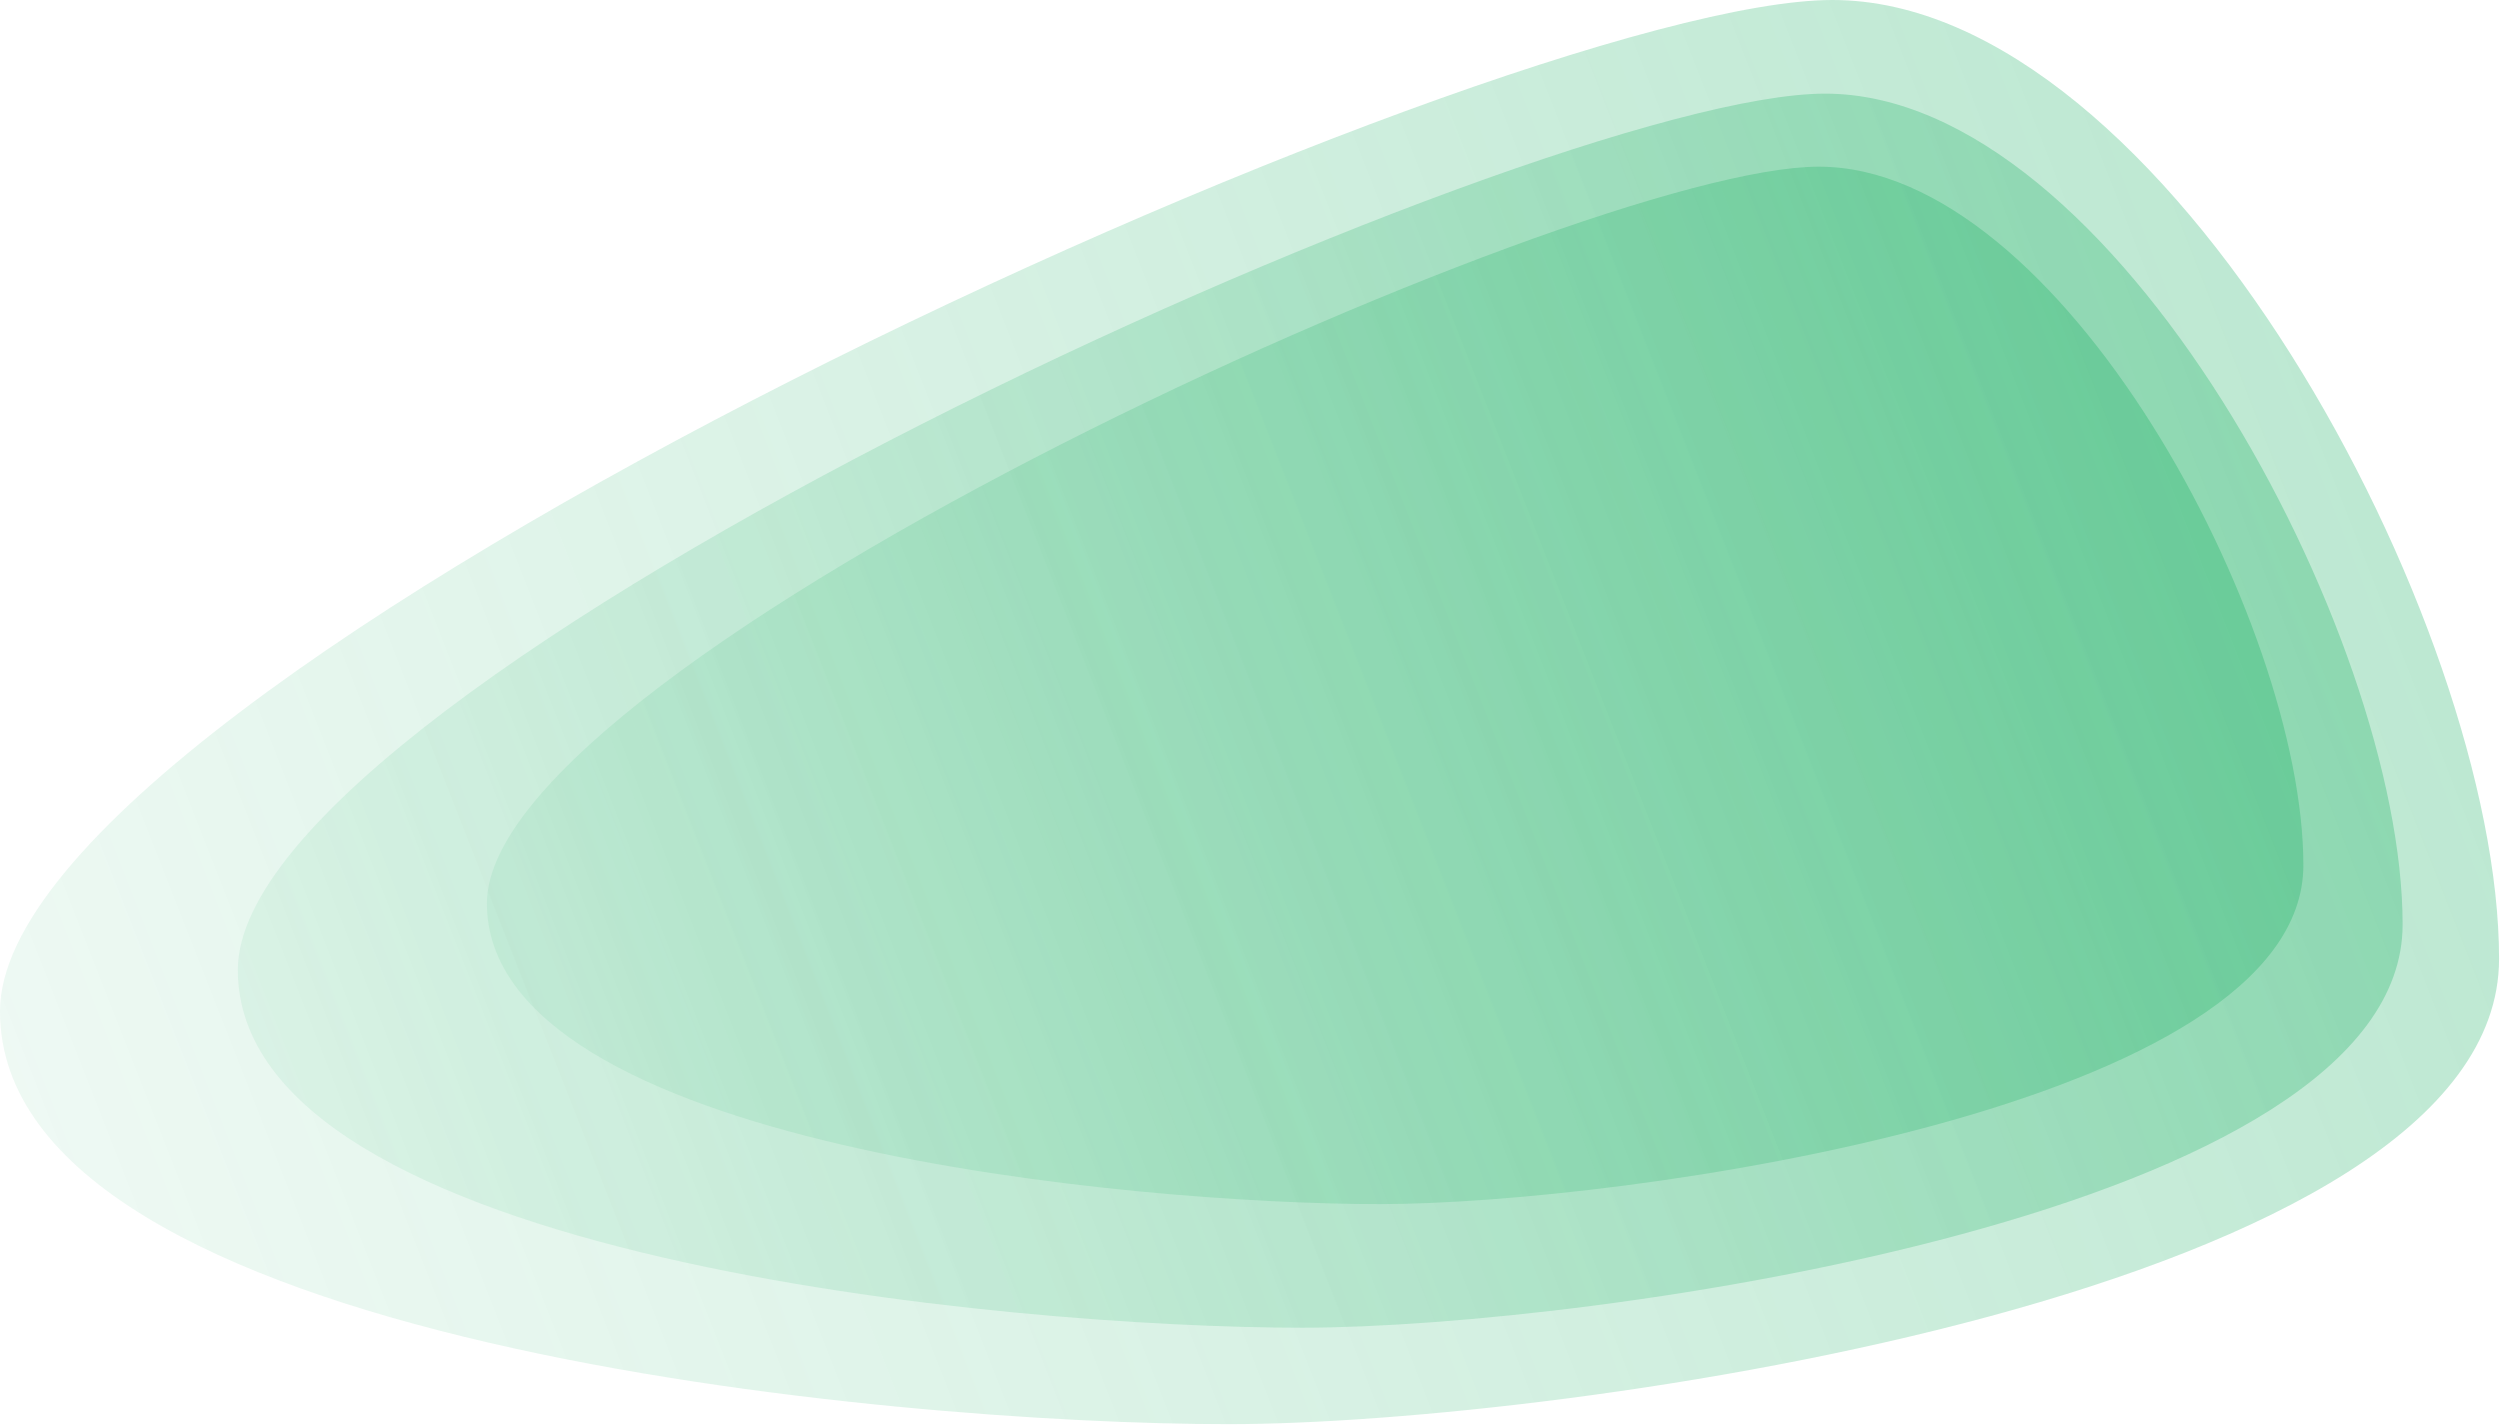
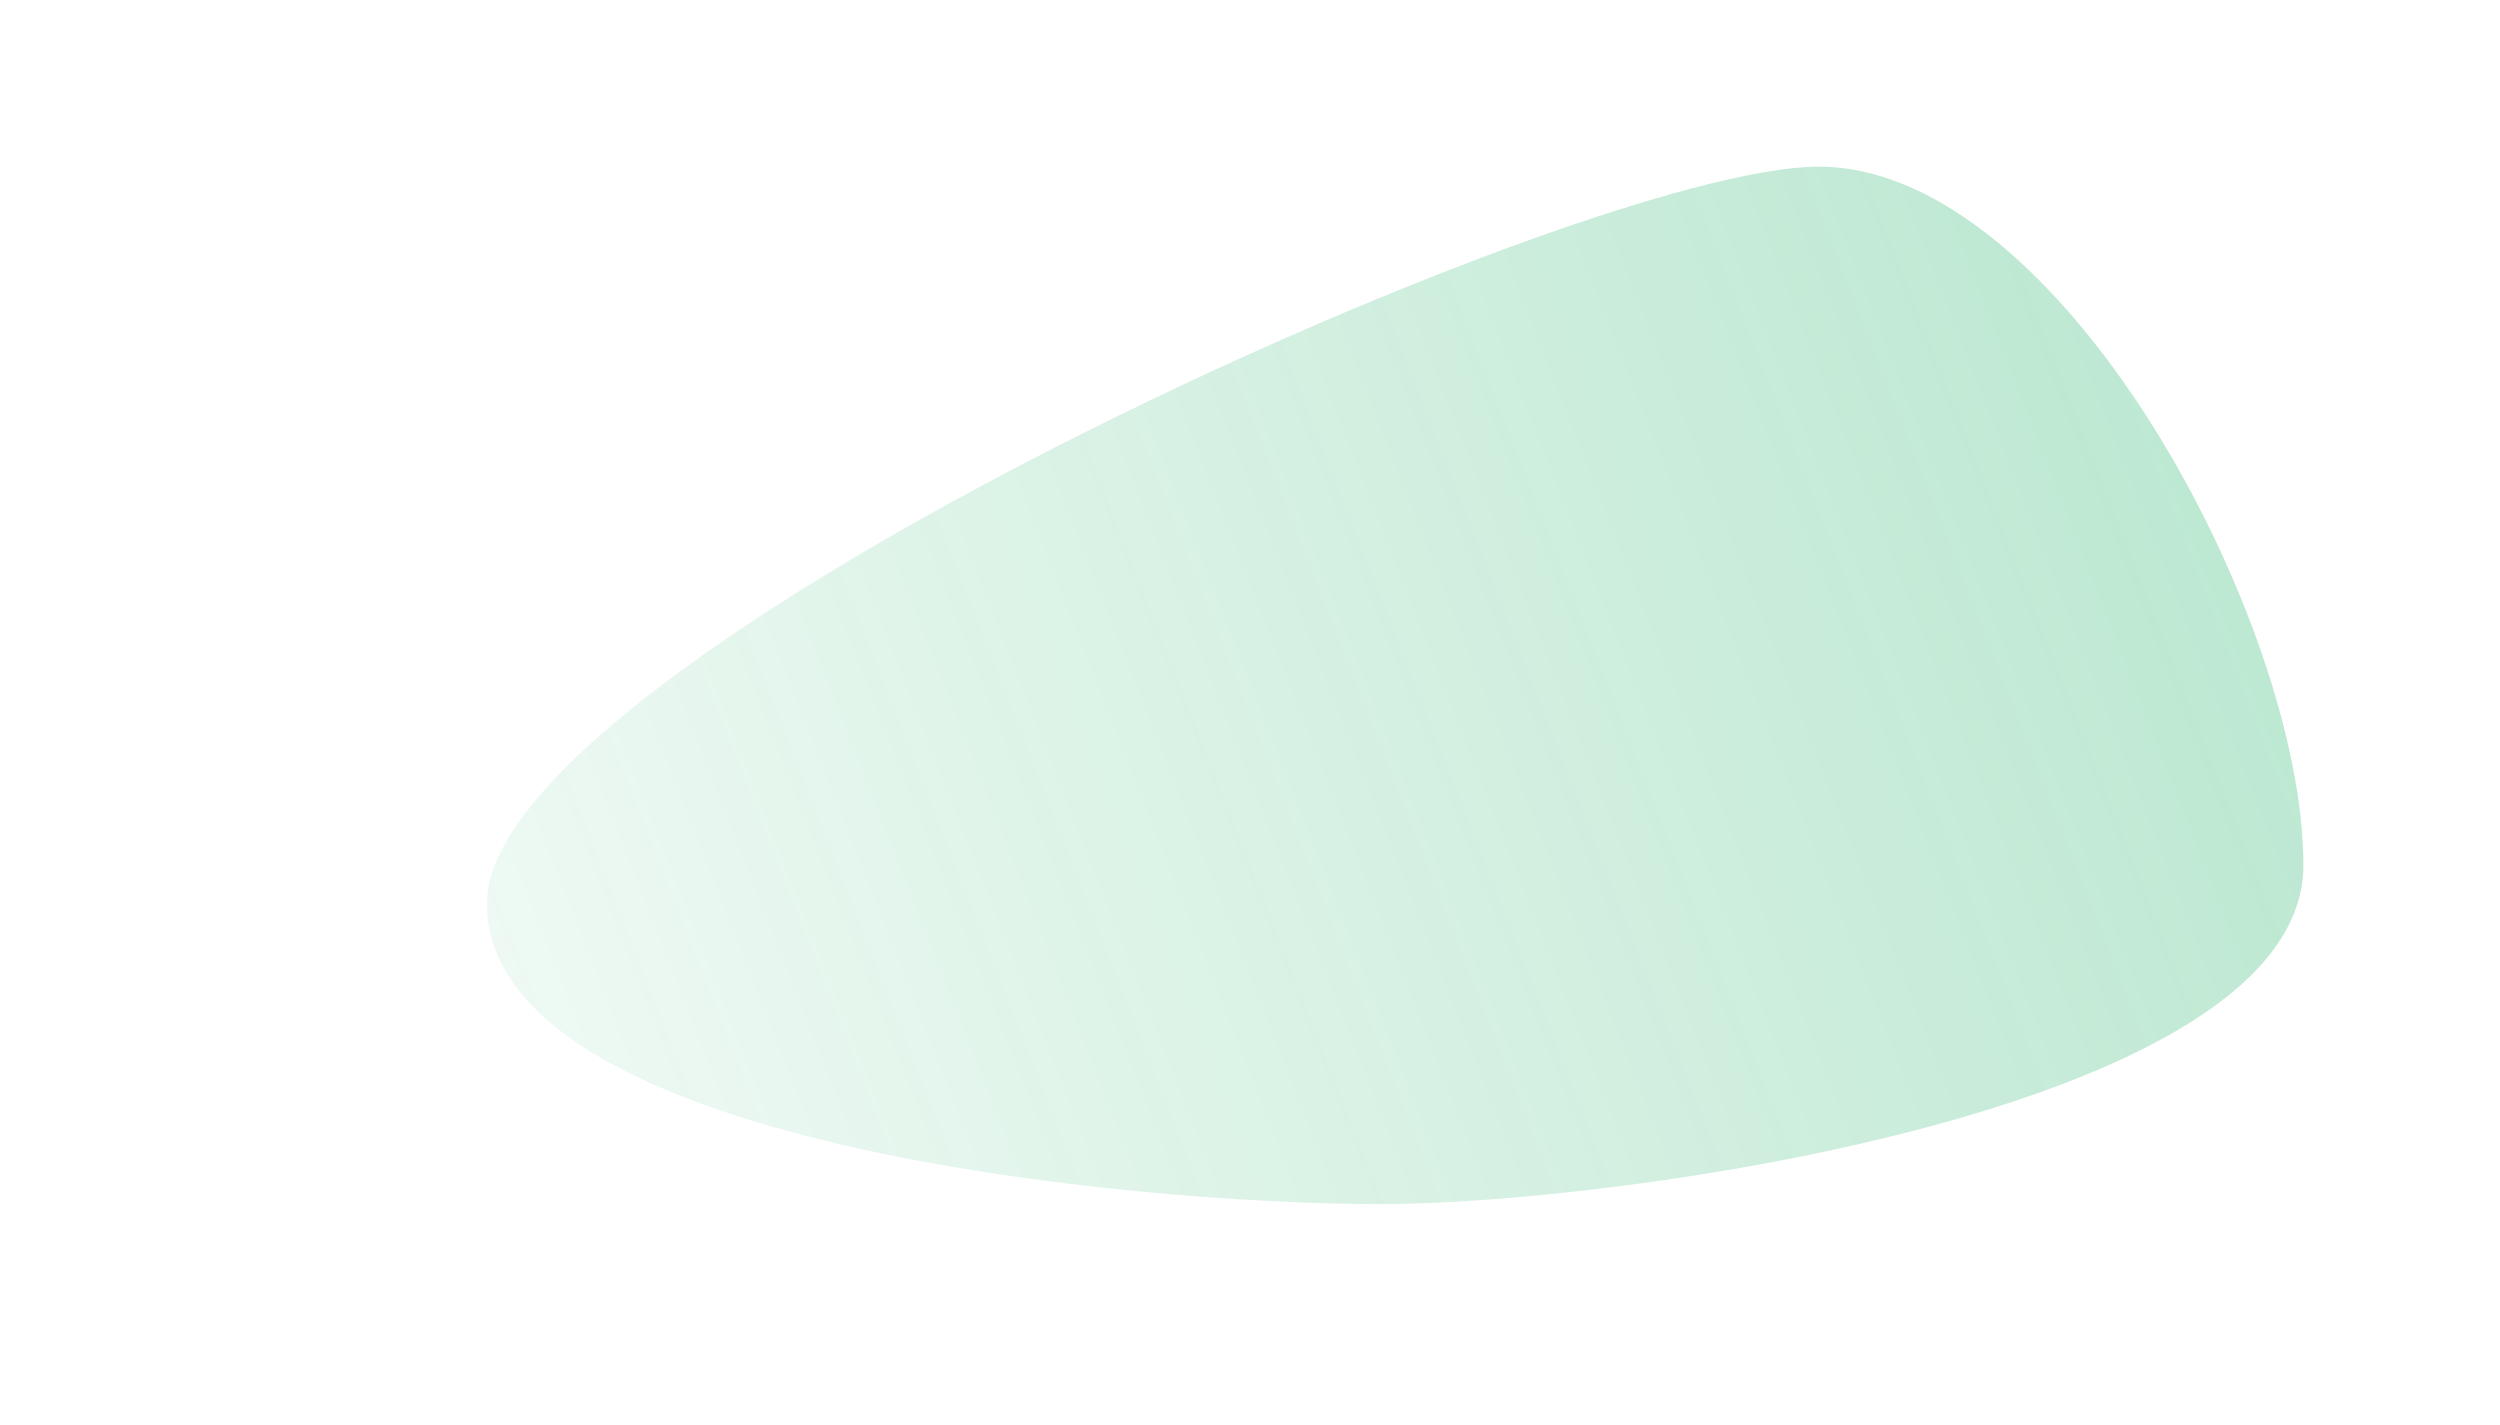
<svg xmlns="http://www.w3.org/2000/svg" width="1335" height="761" viewBox="0 0 1335 761" fill="none">
-   <path d="M1334.5 512C1334.5 690.112 834.112 760.5 656 760.5C477.888 760.5 0 718.112 0 540C0 361.888 800.388 0 978.5 0C1156.61 0 1334.5 333.888 1334.5 512Z" fill="url(#paint0_linear_136_47)" fill-opacity="0.35" />
-   <path d="M1283 493.666C1283 648.006 849.543 709 695.255 709C540.967 709 127 672.269 127 517.929C127 363.589 820.33 50 974.618 50C1128.91 50 1283 339.326 1283 493.666Z" fill="url(#paint1_linear_136_47)" fill-opacity="0.35" />
  <path d="M1230 461.976C1230 591.724 866.286 643 736.823 643C607.36 643 260 612.122 260 482.373C260 352.624 841.773 89 971.236 89C1100.7 89 1230 332.227 1230 461.976Z" fill="url(#paint2_linear_136_47)" fill-opacity="0.35" />
  <defs>
    <linearGradient id="paint0_linear_136_47" x1="1885" y1="-119.5" x2="-1003" y2="1015" gradientUnits="userSpaceOnUse">
      <stop offset="0.035" stop-color="#00A651" />
      <stop offset="0.79" stop-color="#00A651" stop-opacity="0" />
    </linearGradient>
    <linearGradient id="paint1_linear_136_47" x1="1759.87" y1="-53.551" x2="-742.067" y2="928.957" gradientUnits="userSpaceOnUse">
      <stop offset="0.035" stop-color="#00A651" />
      <stop offset="0.79" stop-color="#00A651" stop-opacity="0" />
    </linearGradient>
    <linearGradient id="paint2_linear_136_47" x1="1630.14" y1="1.948" x2="-470.28" y2="825.243" gradientUnits="userSpaceOnUse">
      <stop offset="0.035" stop-color="#00A651" />
      <stop offset="0.79" stop-color="#00A651" stop-opacity="0" />
    </linearGradient>
  </defs>
</svg>